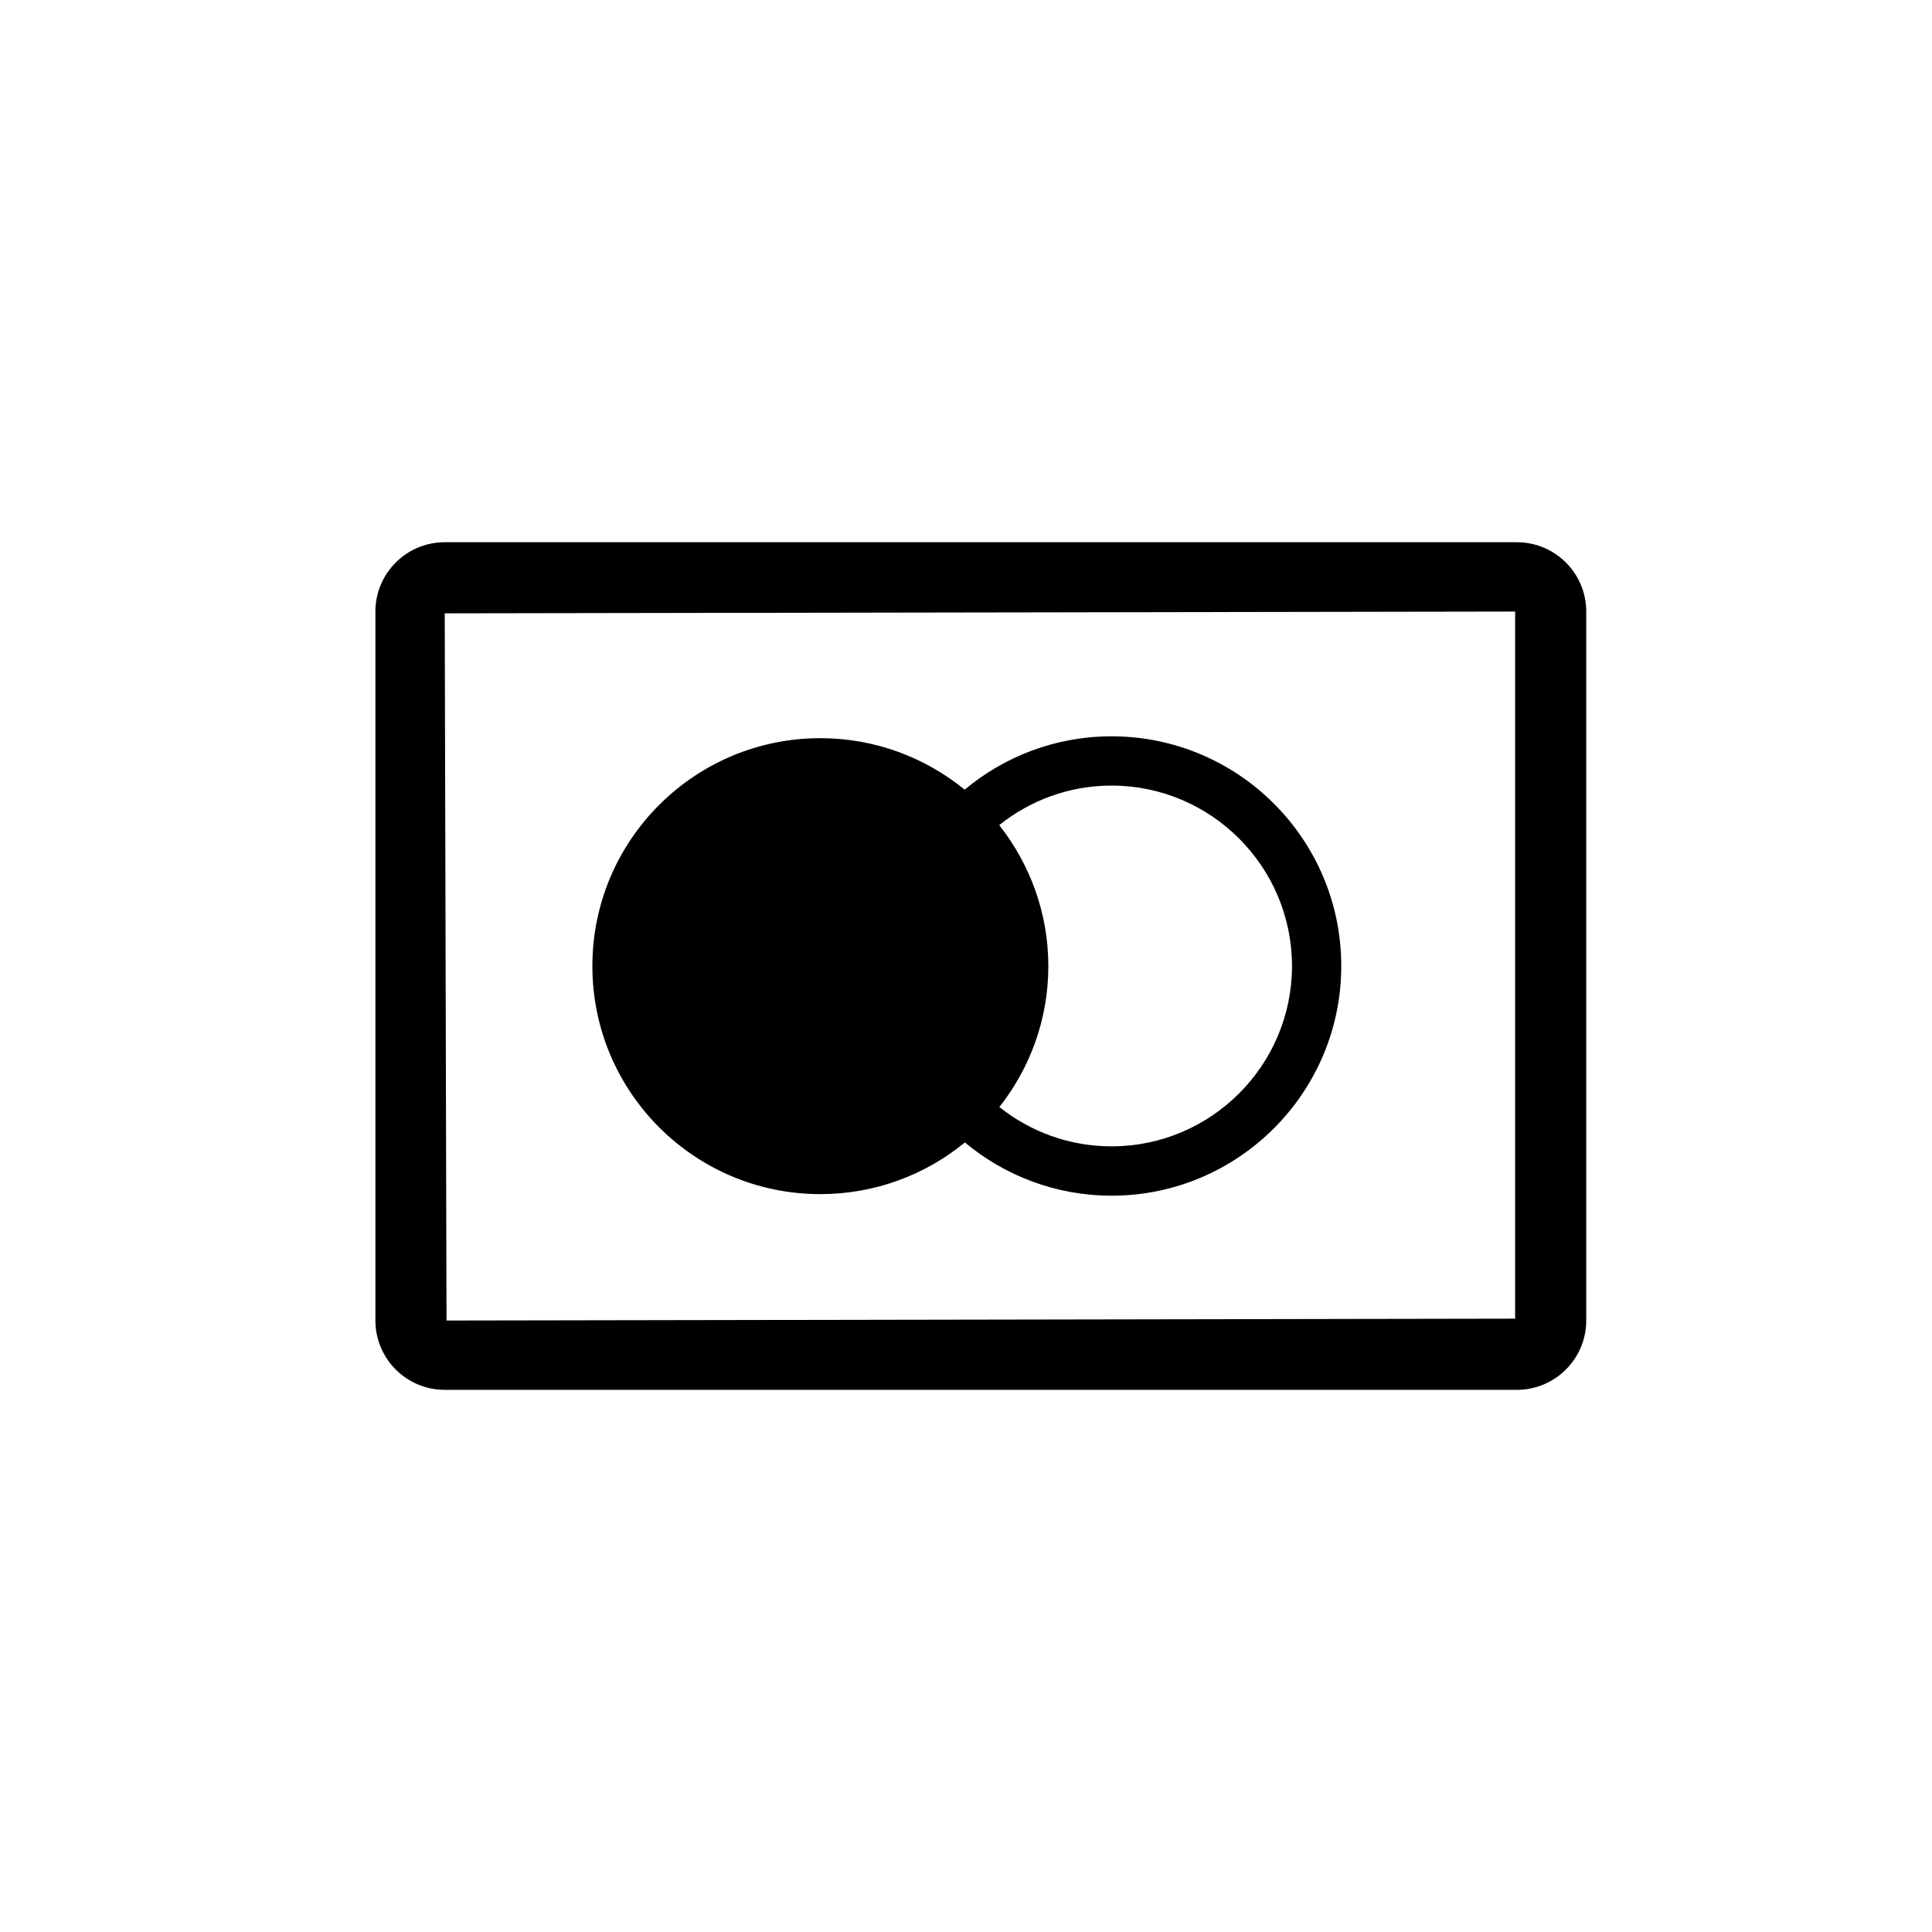
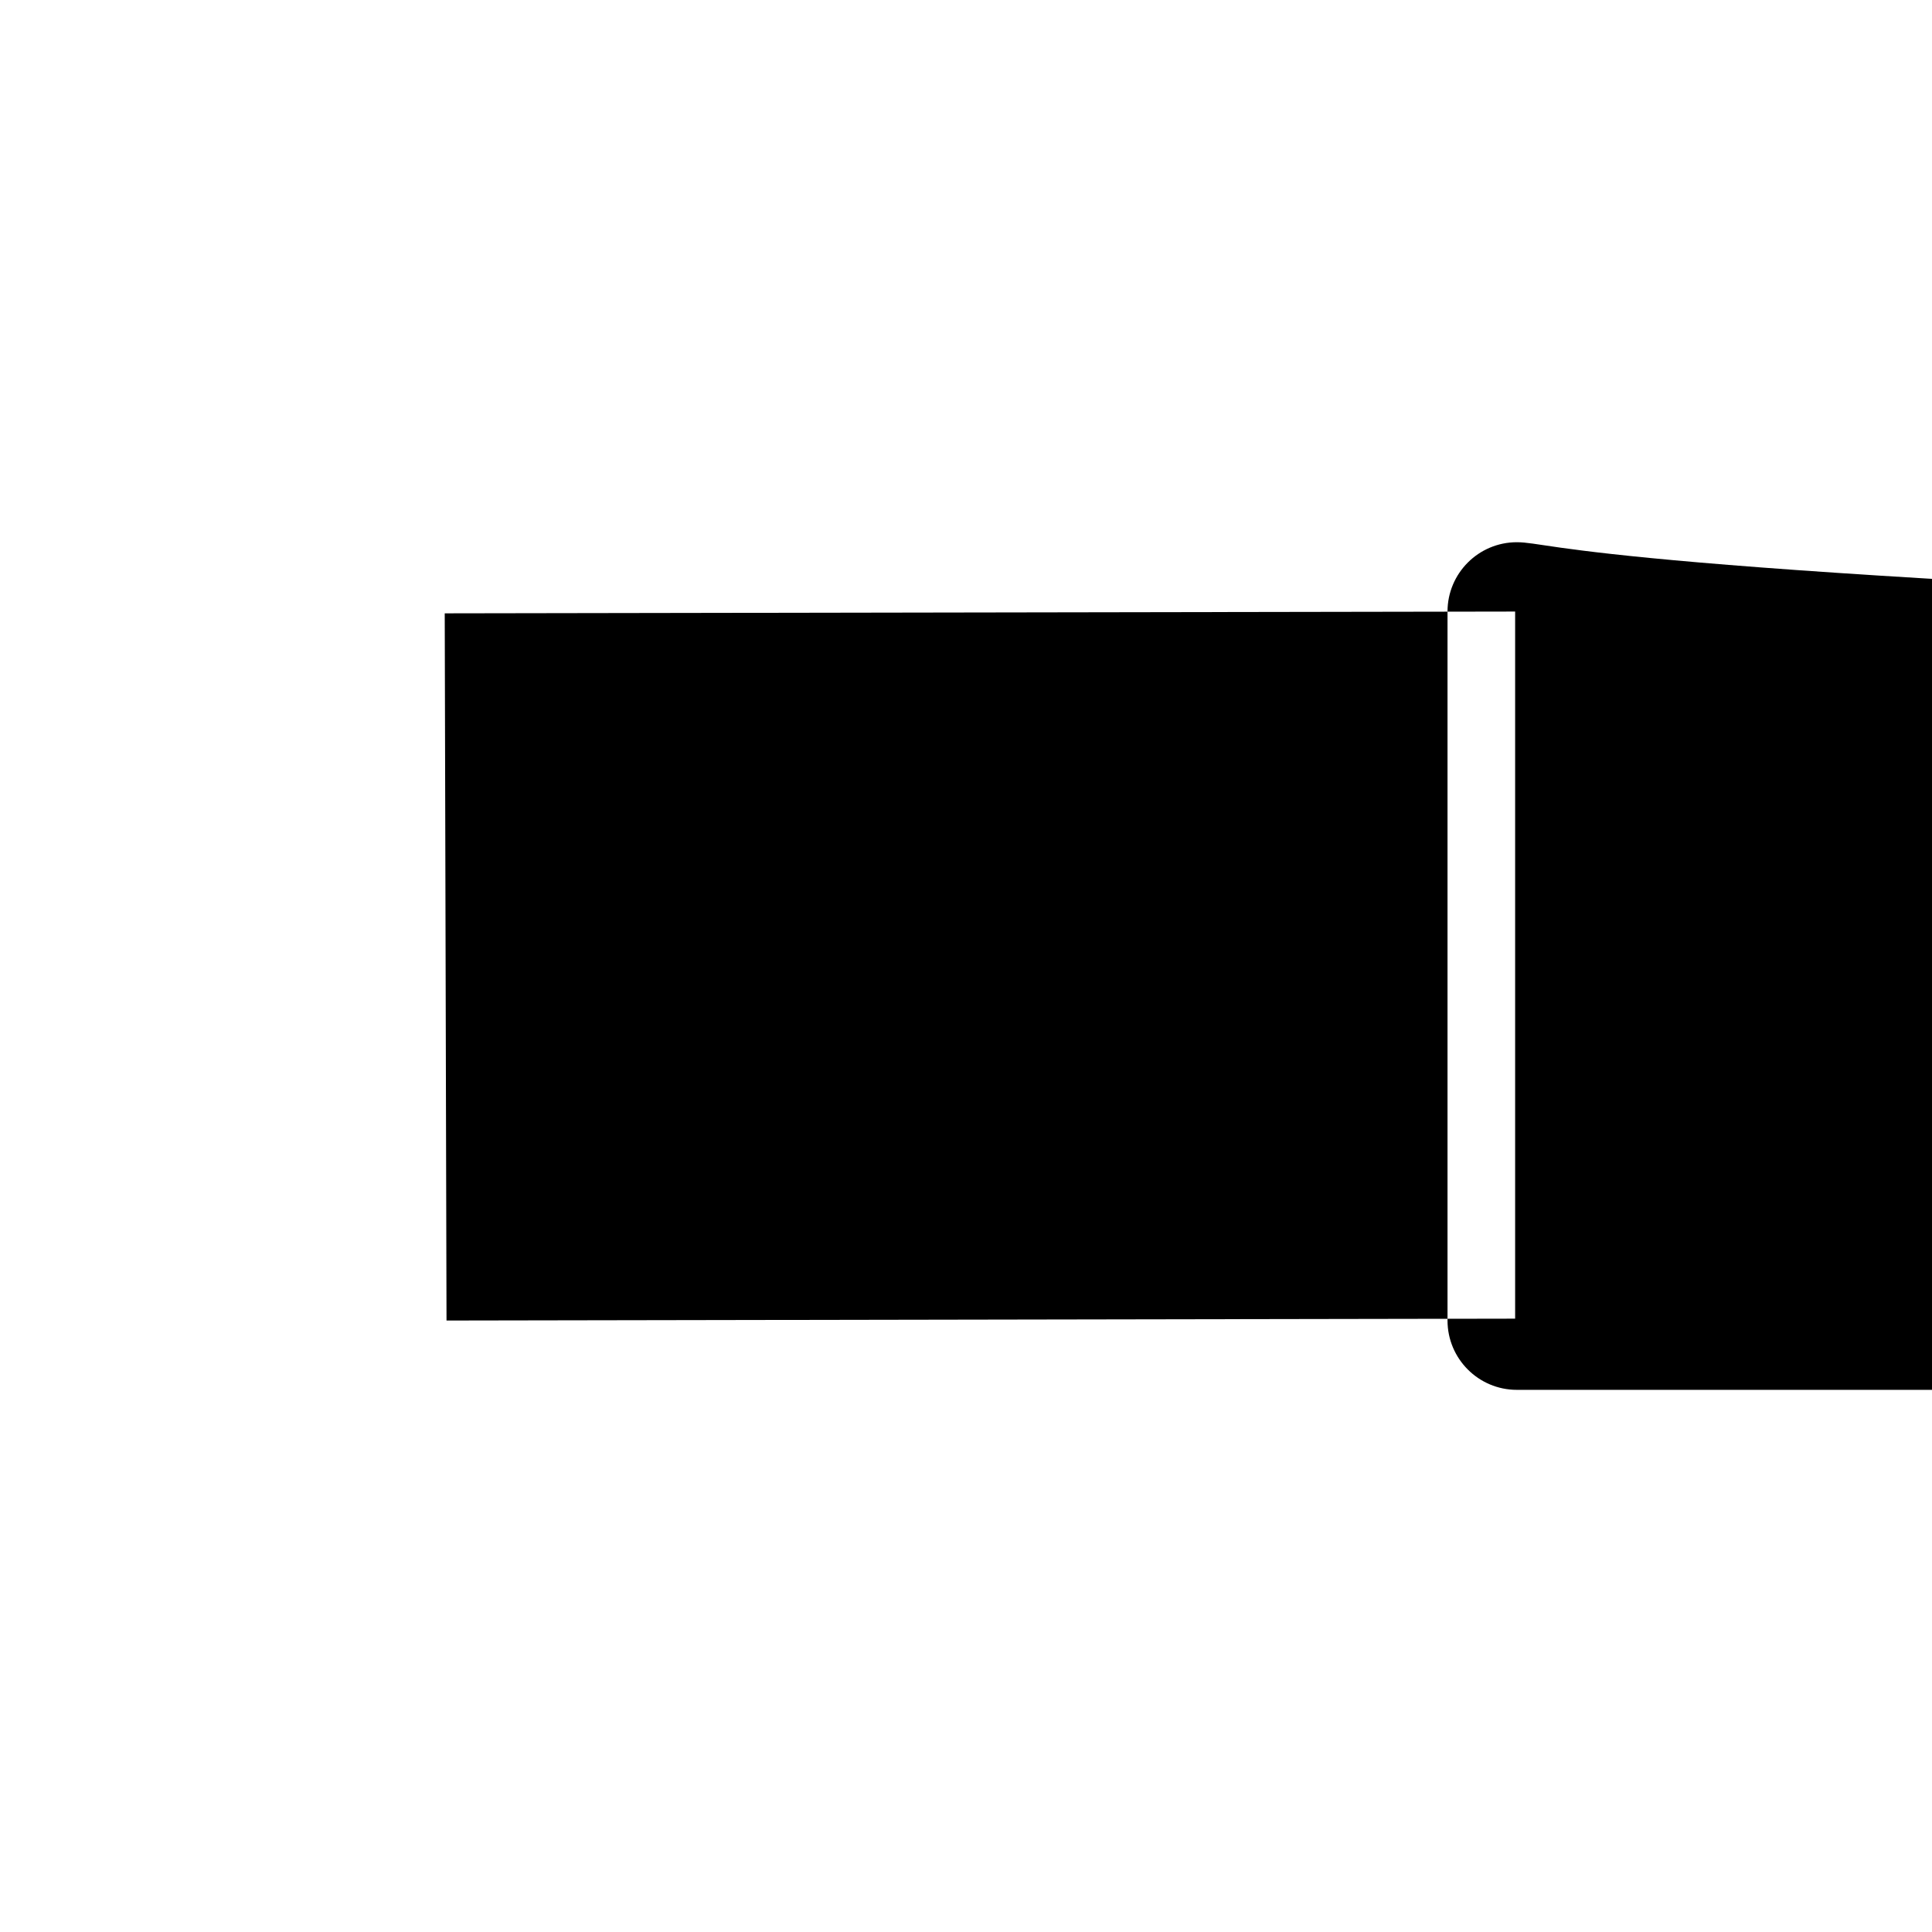
<svg xmlns="http://www.w3.org/2000/svg" version="1.1" id="Layer_1" x="0px" y="0px" width="26px" height="26px" viewBox="0 0 26 26" enable-background="new 0 0 26 26" xml:space="preserve">
  <g>
-     <path d="M20.413,7.297H5.985c-0.515,0-0.933,0.418-0.933,0.933v9.541c0,0.515,0.418,0.933,0.933,0.933h14.428   c0.515,0,0.934-0.418,0.934-0.933V8.23C21.347,7.715,20.928,7.297,20.413,7.297z M20.39,17.746L6.009,17.771L5.985,8.254   L20.39,8.23V17.746z" />
-     <path d="M11.04,16.07c0.738,0,1.415-0.261,1.945-0.695c0.536,0.446,1.224,0.716,1.974,0.716c1.705,0,3.091-1.387,3.091-3.091   c0-1.705-1.386-3.091-3.091-3.091c-0.752,0-1.441,0.27-1.977,0.718c-0.53-0.433-1.206-0.693-1.942-0.693   c-1.695,0-3.068,1.374-3.068,3.067C7.972,14.696,9.345,16.07,11.04,16.07z M17.387,13c0,1.338-1.09,2.427-2.428,2.427   c-0.57,0-1.094-0.198-1.51-0.529c0.411-0.521,0.659-1.18,0.659-1.896c0-0.717-0.249-1.375-0.661-1.898   c0.415-0.332,0.94-0.532,1.512-0.532C16.297,10.572,17.387,11.662,17.387,13z" />
+     <path d="M20.413,7.297c-0.515,0-0.933,0.418-0.933,0.933v9.541c0,0.515,0.418,0.933,0.933,0.933h14.428   c0.515,0,0.934-0.418,0.934-0.933V8.23C21.347,7.715,20.928,7.297,20.413,7.297z M20.39,17.746L6.009,17.771L5.985,8.254   L20.39,8.23V17.746z" />
  </g>
</svg>